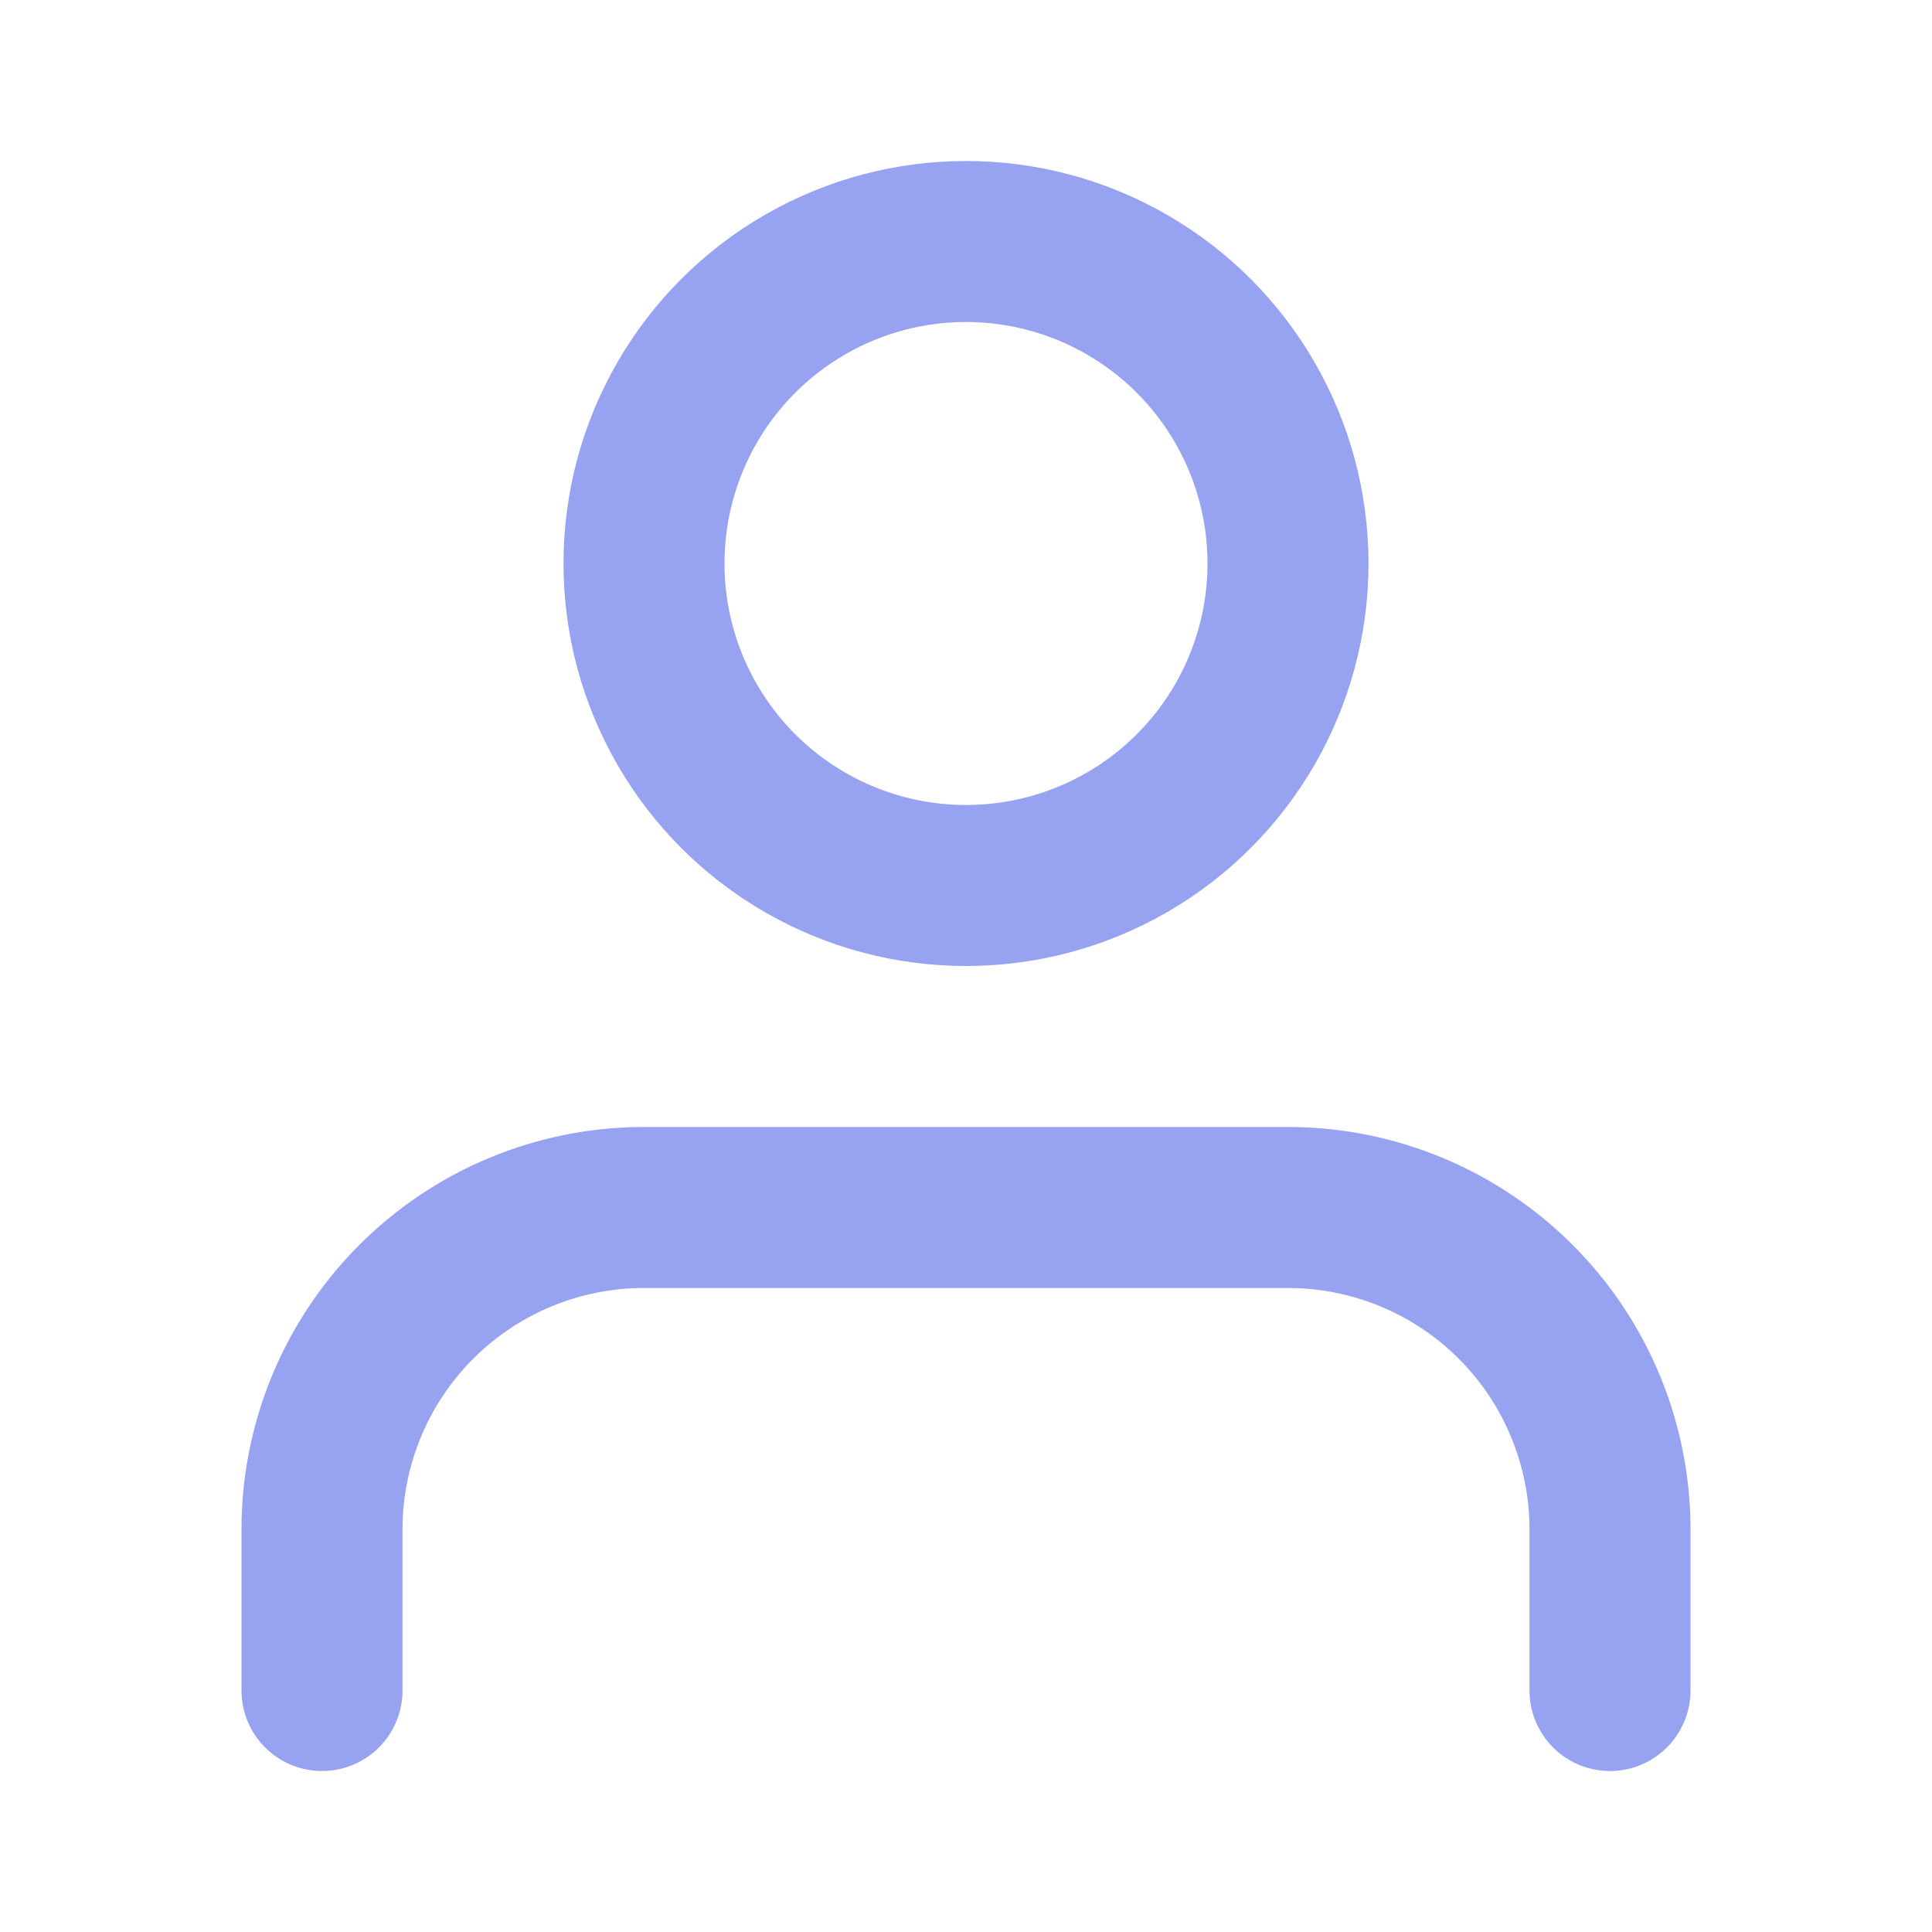
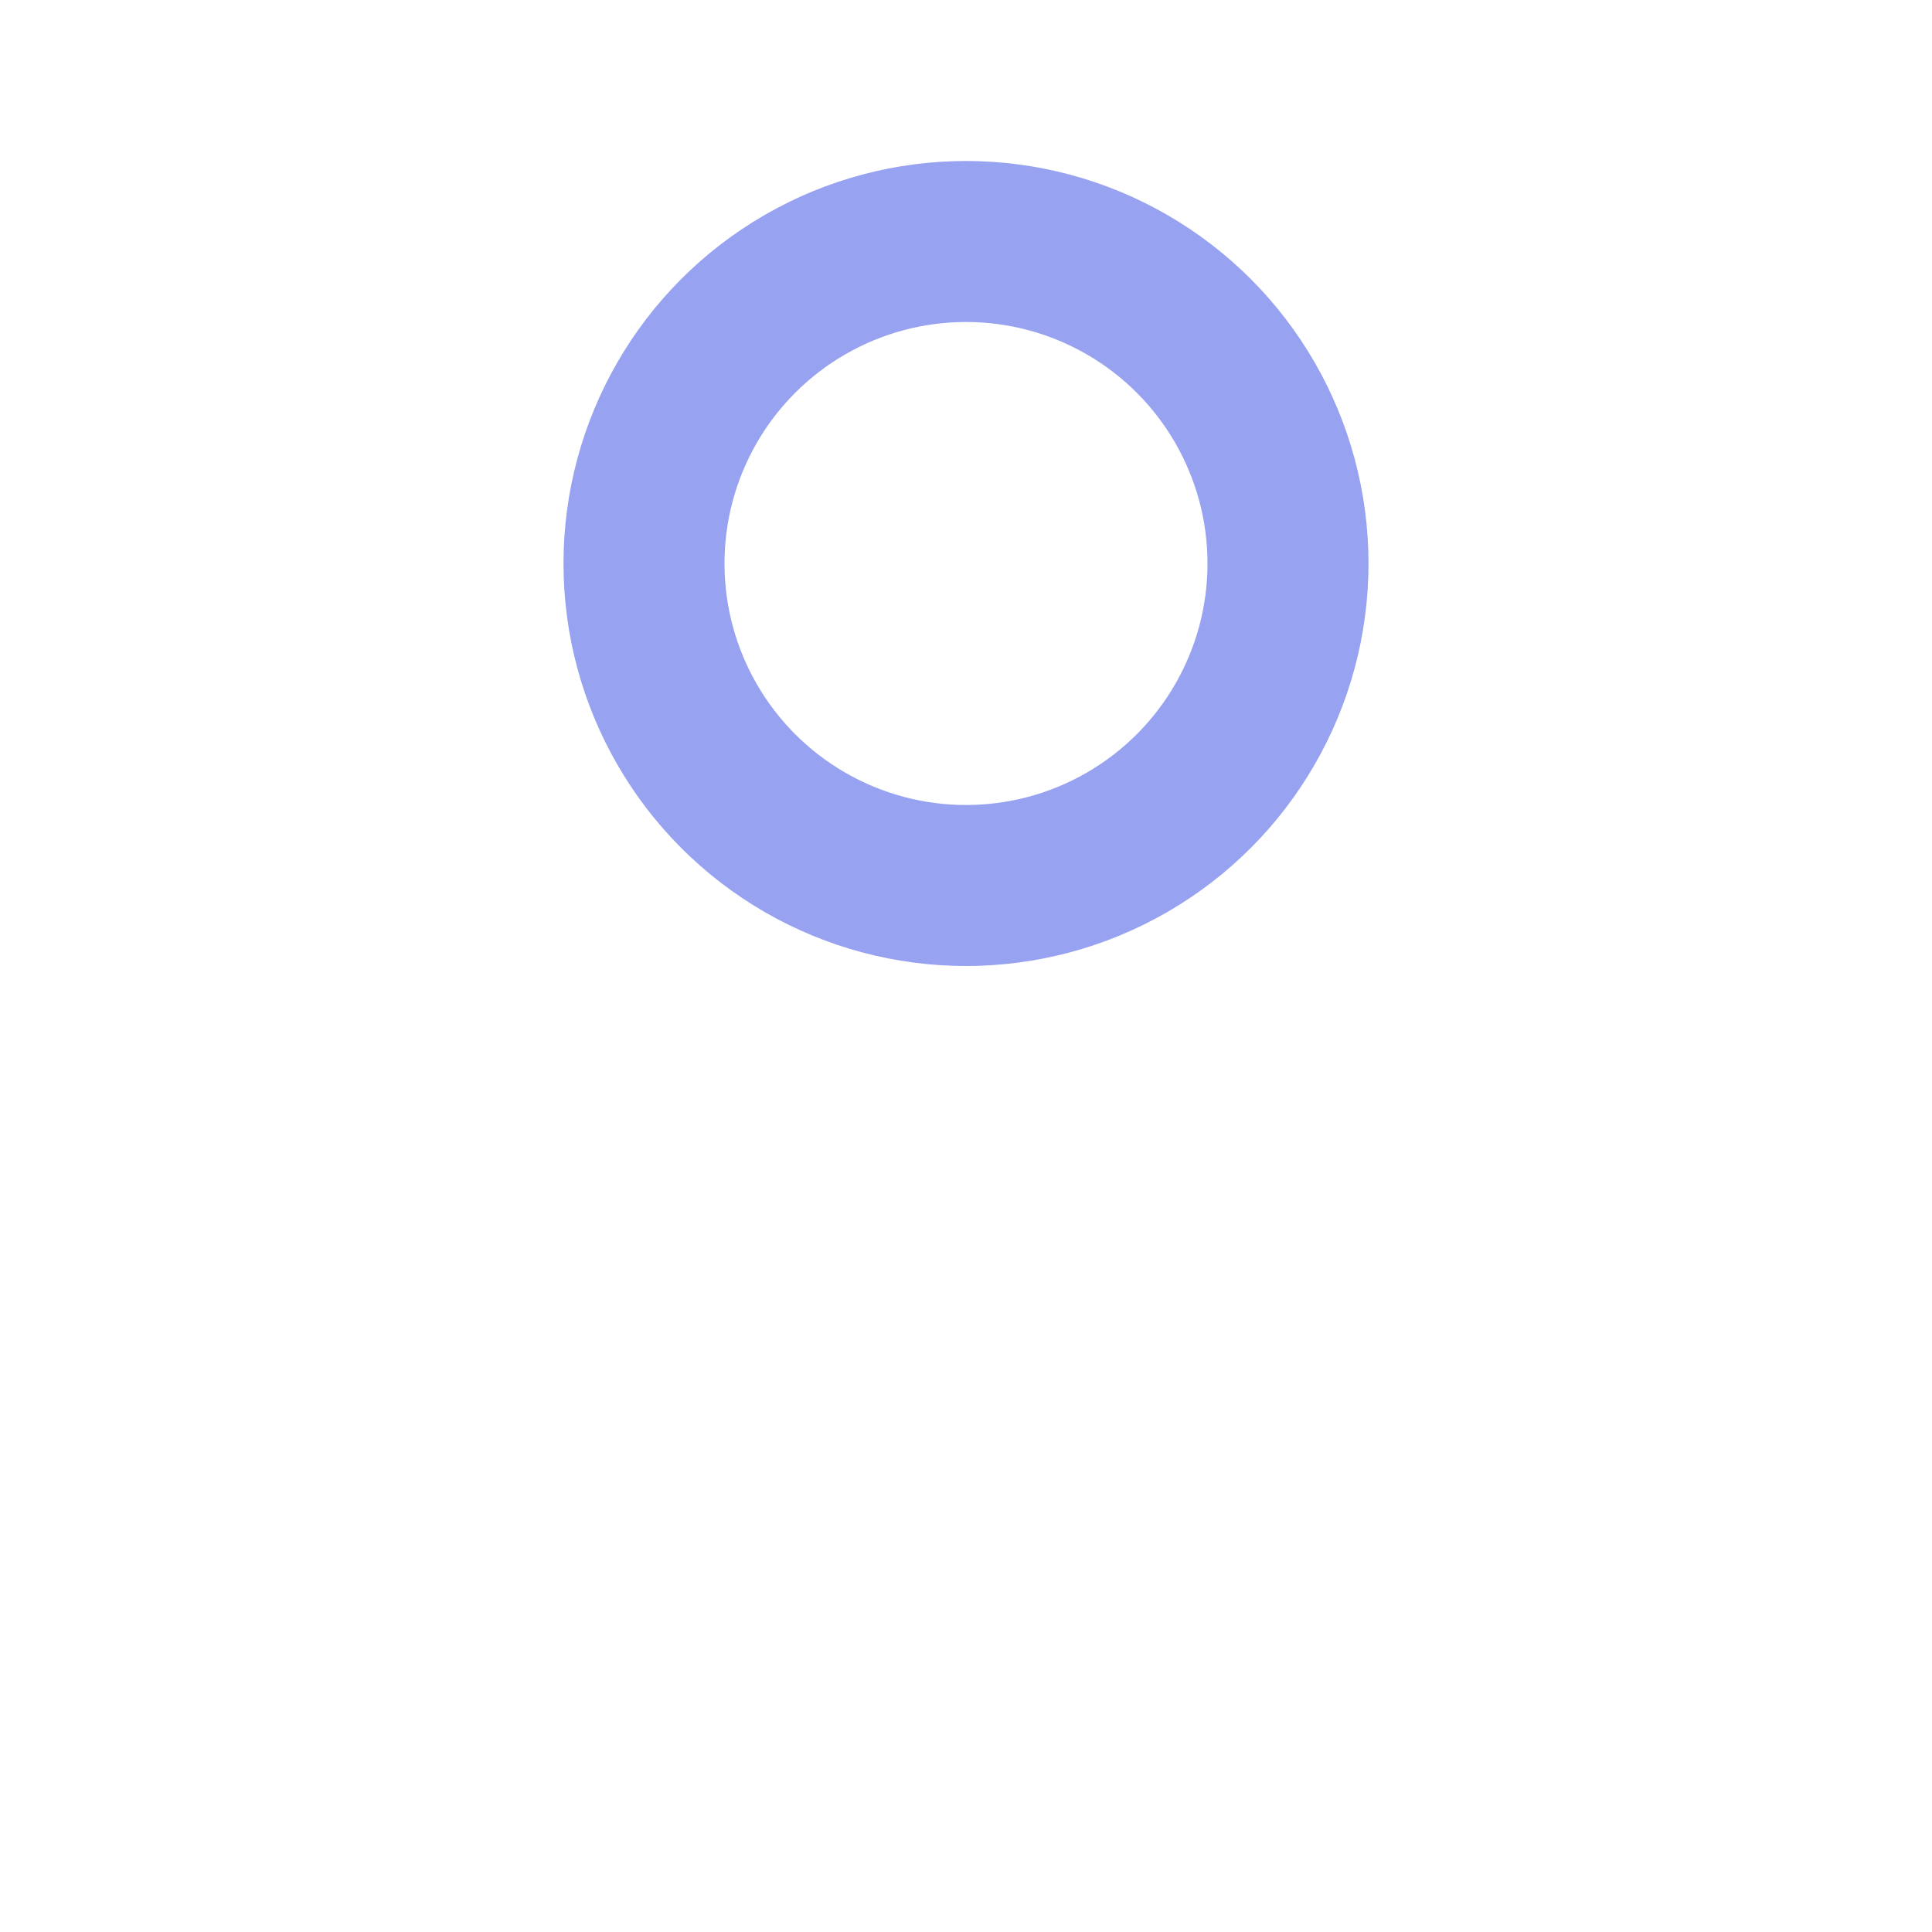
<svg xmlns="http://www.w3.org/2000/svg" width="24" height="24" viewBox="0 0 24 24" fill="none" stroke="#97a2f0" stroke-width="2" stroke-linecap="round" stroke-linejoin="round" class="feather feather-user">
-   <path d="M20 21v-2a4 4 0 0 0-4-4H8a4 4 0 0 0-4 4v2" />
  <circle cx="12" cy="7" r="4" />
</svg>